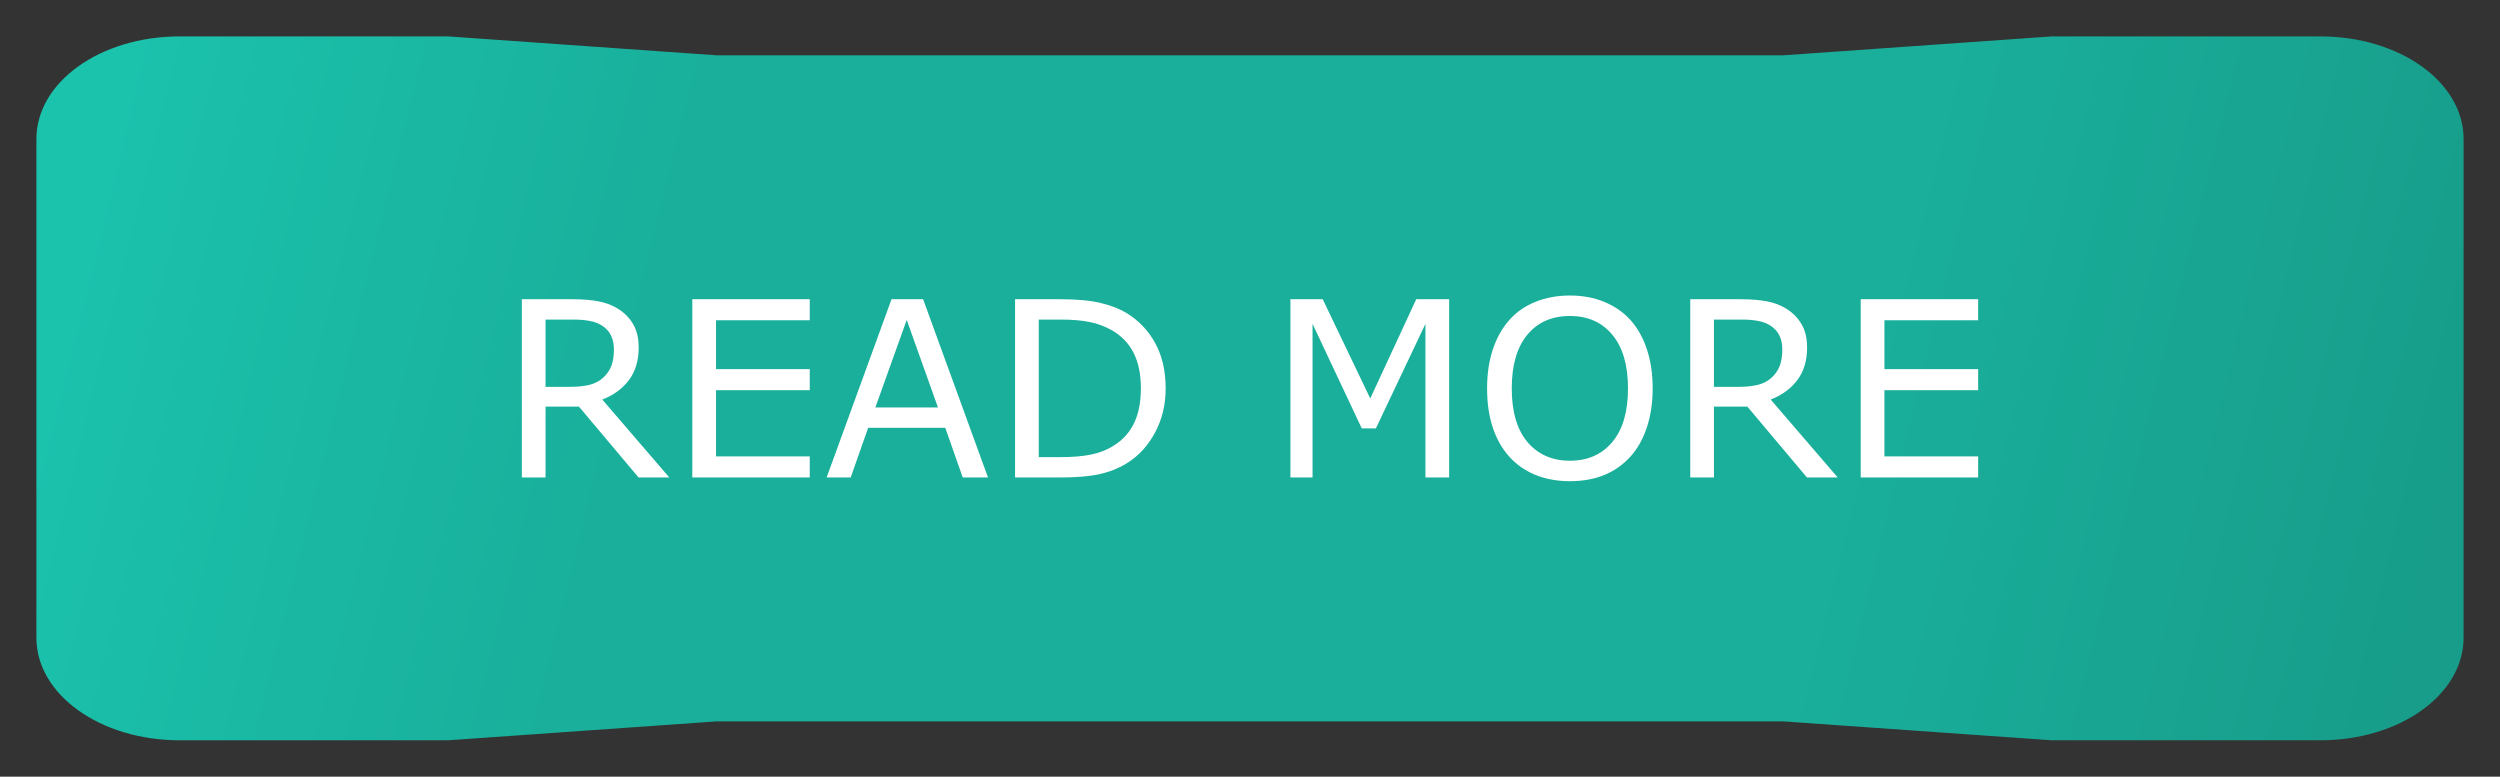
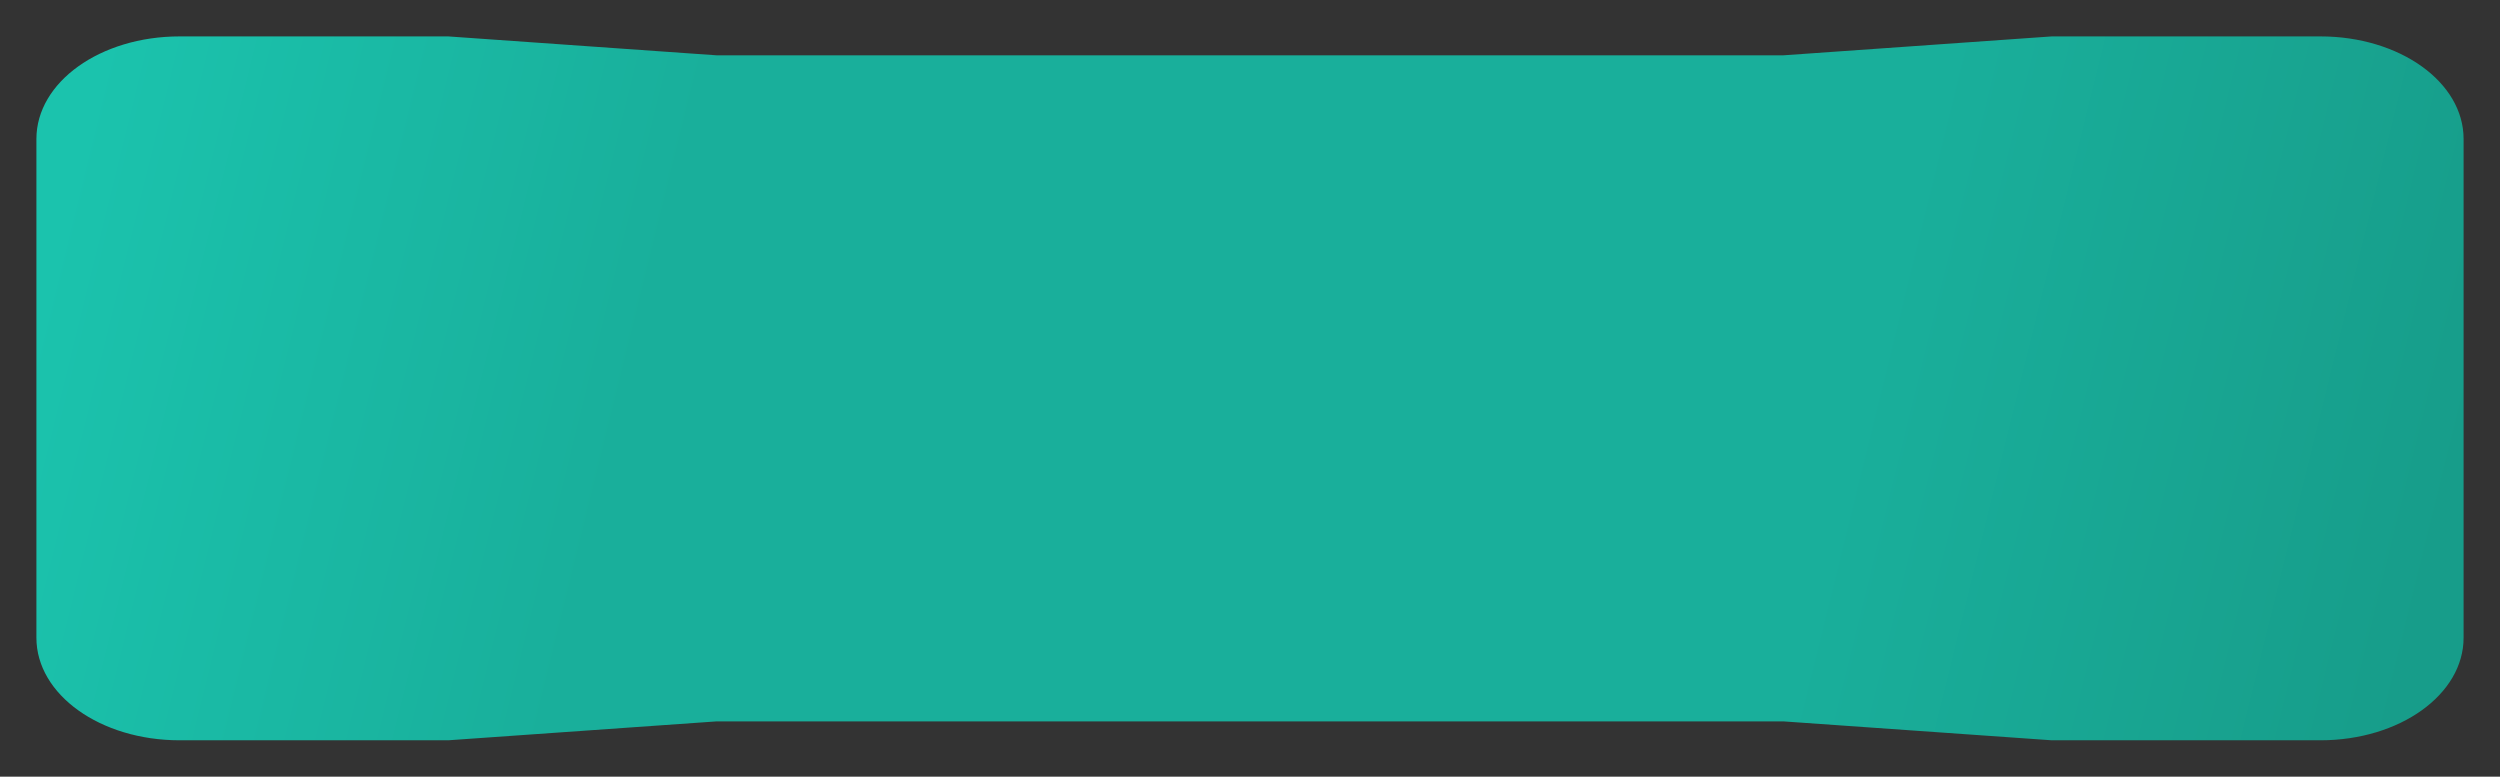
<svg xmlns="http://www.w3.org/2000/svg" xmlns:xlink="http://www.w3.org/1999/xlink" height="320" width="1030" viewBox="0 0 1030 320">
  <rect x="0" y="0" width="1030" height="320" fill="#333333" stroke="none" />
  <defs>
    <linearGradient id="a">
      <stop offset="0" stop-color="#1bc3ad" />
      <stop offset=".25" stop-color="#19af9b" />
      <stop offset=".5" stop-color="#19af9b" />
      <stop offset=".75" stop-color="#19af9b" />
      <stop offset="1" stop-color="#179d8a" />
    </linearGradient>
    <linearGradient gradientTransform="translate(212.987 -167.808)" gradientUnits="userSpaceOnUse" y2="739.868" x2="645.89" y1="504.104" x1="-311.244" id="b" xlink:href="#a" />
  </defs>
  <g fill-rule="evenodd">
    <path d="M-60.682 311.321c-32.69 0-59.008 18.842-59.008 42.246V559.075c0 23.404 26.318 42.246 59.008 42.246H49.956l110.64-7.793h439.428l110.64 7.793h110.638c32.69 0 59.008-18.842 59.008-42.246V353.567c0-23.404-26.317-42.246-59.008-42.246H710.664l-110.64 7.793H160.597l-110.64-7.793H-60.683z" fill="url(#b)" transform="translate(134.69 -296.321)" />
    <g style="line-height:125%;-inkscape-font-specification:Verdana;text-align:start" font-weight="400" font-size="97.5" font-family="Verdana" fill="#fff" stroke-linecap="round" stroke-linejoin="round">
-       <path d="M275.765 196.72h-12.676l-24.562-29.198h-13.761v29.198H215v-73.44h20.567q6.659 0 11.098.888 4.439.838 7.99 3.058 3.995 2.515 6.214 6.362 2.27 3.798 2.27 9.667 0 7.941-3.996 13.317-3.995 5.327-10.999 8.04l27.62 32.108zm-22.836-52.774q0-3.157-1.135-5.574-1.085-2.466-3.65-4.143-2.12-1.43-5.03-1.973-2.91-.591-6.856-.591h-11.492v27.718h9.864q4.636 0 8.089-.789 3.452-.838 5.87-3.058 2.219-2.071 3.254-4.735 1.086-2.712 1.086-6.855zM333.619 196.72h-48.385v-73.44h48.385v8.68H295v20.124h38.619v8.68H295v27.275h38.619v8.681zM407.06 196.72h-10.408l-7.2-20.468h-31.764l-7.2 20.468h-9.915l26.733-73.44h13.02l26.733 73.44zm-20.617-28.853l-12.873-36.054-12.923 36.054h25.796zM480.253 160.074q0 10.012-4.39 18.15-4.34 8.139-11.59 12.627-5.031 3.107-11.246 4.488-6.165 1.381-16.276 1.381h-18.545v-73.44h18.348q10.752 0 17.065 1.578 6.363 1.53 10.752 4.242 7.497 4.685 11.69 12.478 4.192 7.793 4.192 18.496zm-10.21-.148q0-8.631-3.008-14.55-3.01-5.919-8.977-9.322-4.34-2.466-9.223-3.403-4.883-.986-11.69-.986h-9.173v56.67h9.174q7.053 0 12.28-1.035 5.278-1.036 9.668-3.847 5.474-3.502 8.187-9.224 2.762-5.721 2.762-14.303zM597.047 196.72h-9.766v-63.28l-20.42 43.058h-5.82l-20.27-43.058v63.28h-9.125v-73.44h13.317l19.58 40.888 18.94-40.888h13.564v73.44zM671.621 131.714q4.489 4.932 6.856 12.084 2.417 7.151 2.417 16.227 0 9.075-2.466 16.276-2.417 7.152-6.807 11.936-4.537 4.981-10.752 7.497-6.165 2.515-14.106 2.515-7.743 0-14.106-2.565-6.313-2.564-10.752-7.447-4.439-4.883-6.856-11.985-2.367-7.103-2.367-16.227 0-8.977 2.367-16.08 2.368-7.15 6.905-12.231 4.34-4.834 10.753-7.398 6.46-2.565 14.056-2.565 7.892 0 14.156 2.614 6.313 2.565 10.702 7.349zm-.887 28.31q0-14.303-6.412-22.046-6.412-7.793-17.51-7.793-11.195 0-17.607 7.793-6.363 7.743-6.363 22.047 0 14.451 6.51 22.145 6.511 7.645 17.46 7.645 10.95 0 17.411-7.645 6.51-7.694 6.51-22.145zM757.145 196.72H744.47l-24.562-29.198h-13.761v29.198h-9.766v-73.44h20.567q6.659 0 11.098.888 4.439.838 7.99 3.058 3.995 2.515 6.214 6.362 2.27 3.798 2.27 9.667 0 7.941-3.996 13.317-3.995 5.327-10.999 8.04l27.62 32.108zm-22.836-52.774q0-3.157-1.134-5.574-1.085-2.466-3.65-4.143-2.12-1.43-5.03-1.973-2.91-.591-6.856-.591h-11.492v27.718h9.864q4.636 0 8.089-.789 3.452-.838 5.87-3.058 2.219-2.071 3.254-4.735 1.085-2.712 1.085-6.855zM815 196.72h-48.385v-73.44H815v8.68h-38.619v20.124H815v8.68h-38.619v27.275H815v8.681z" />
-     </g>
+       </g>
  </g>
</svg>